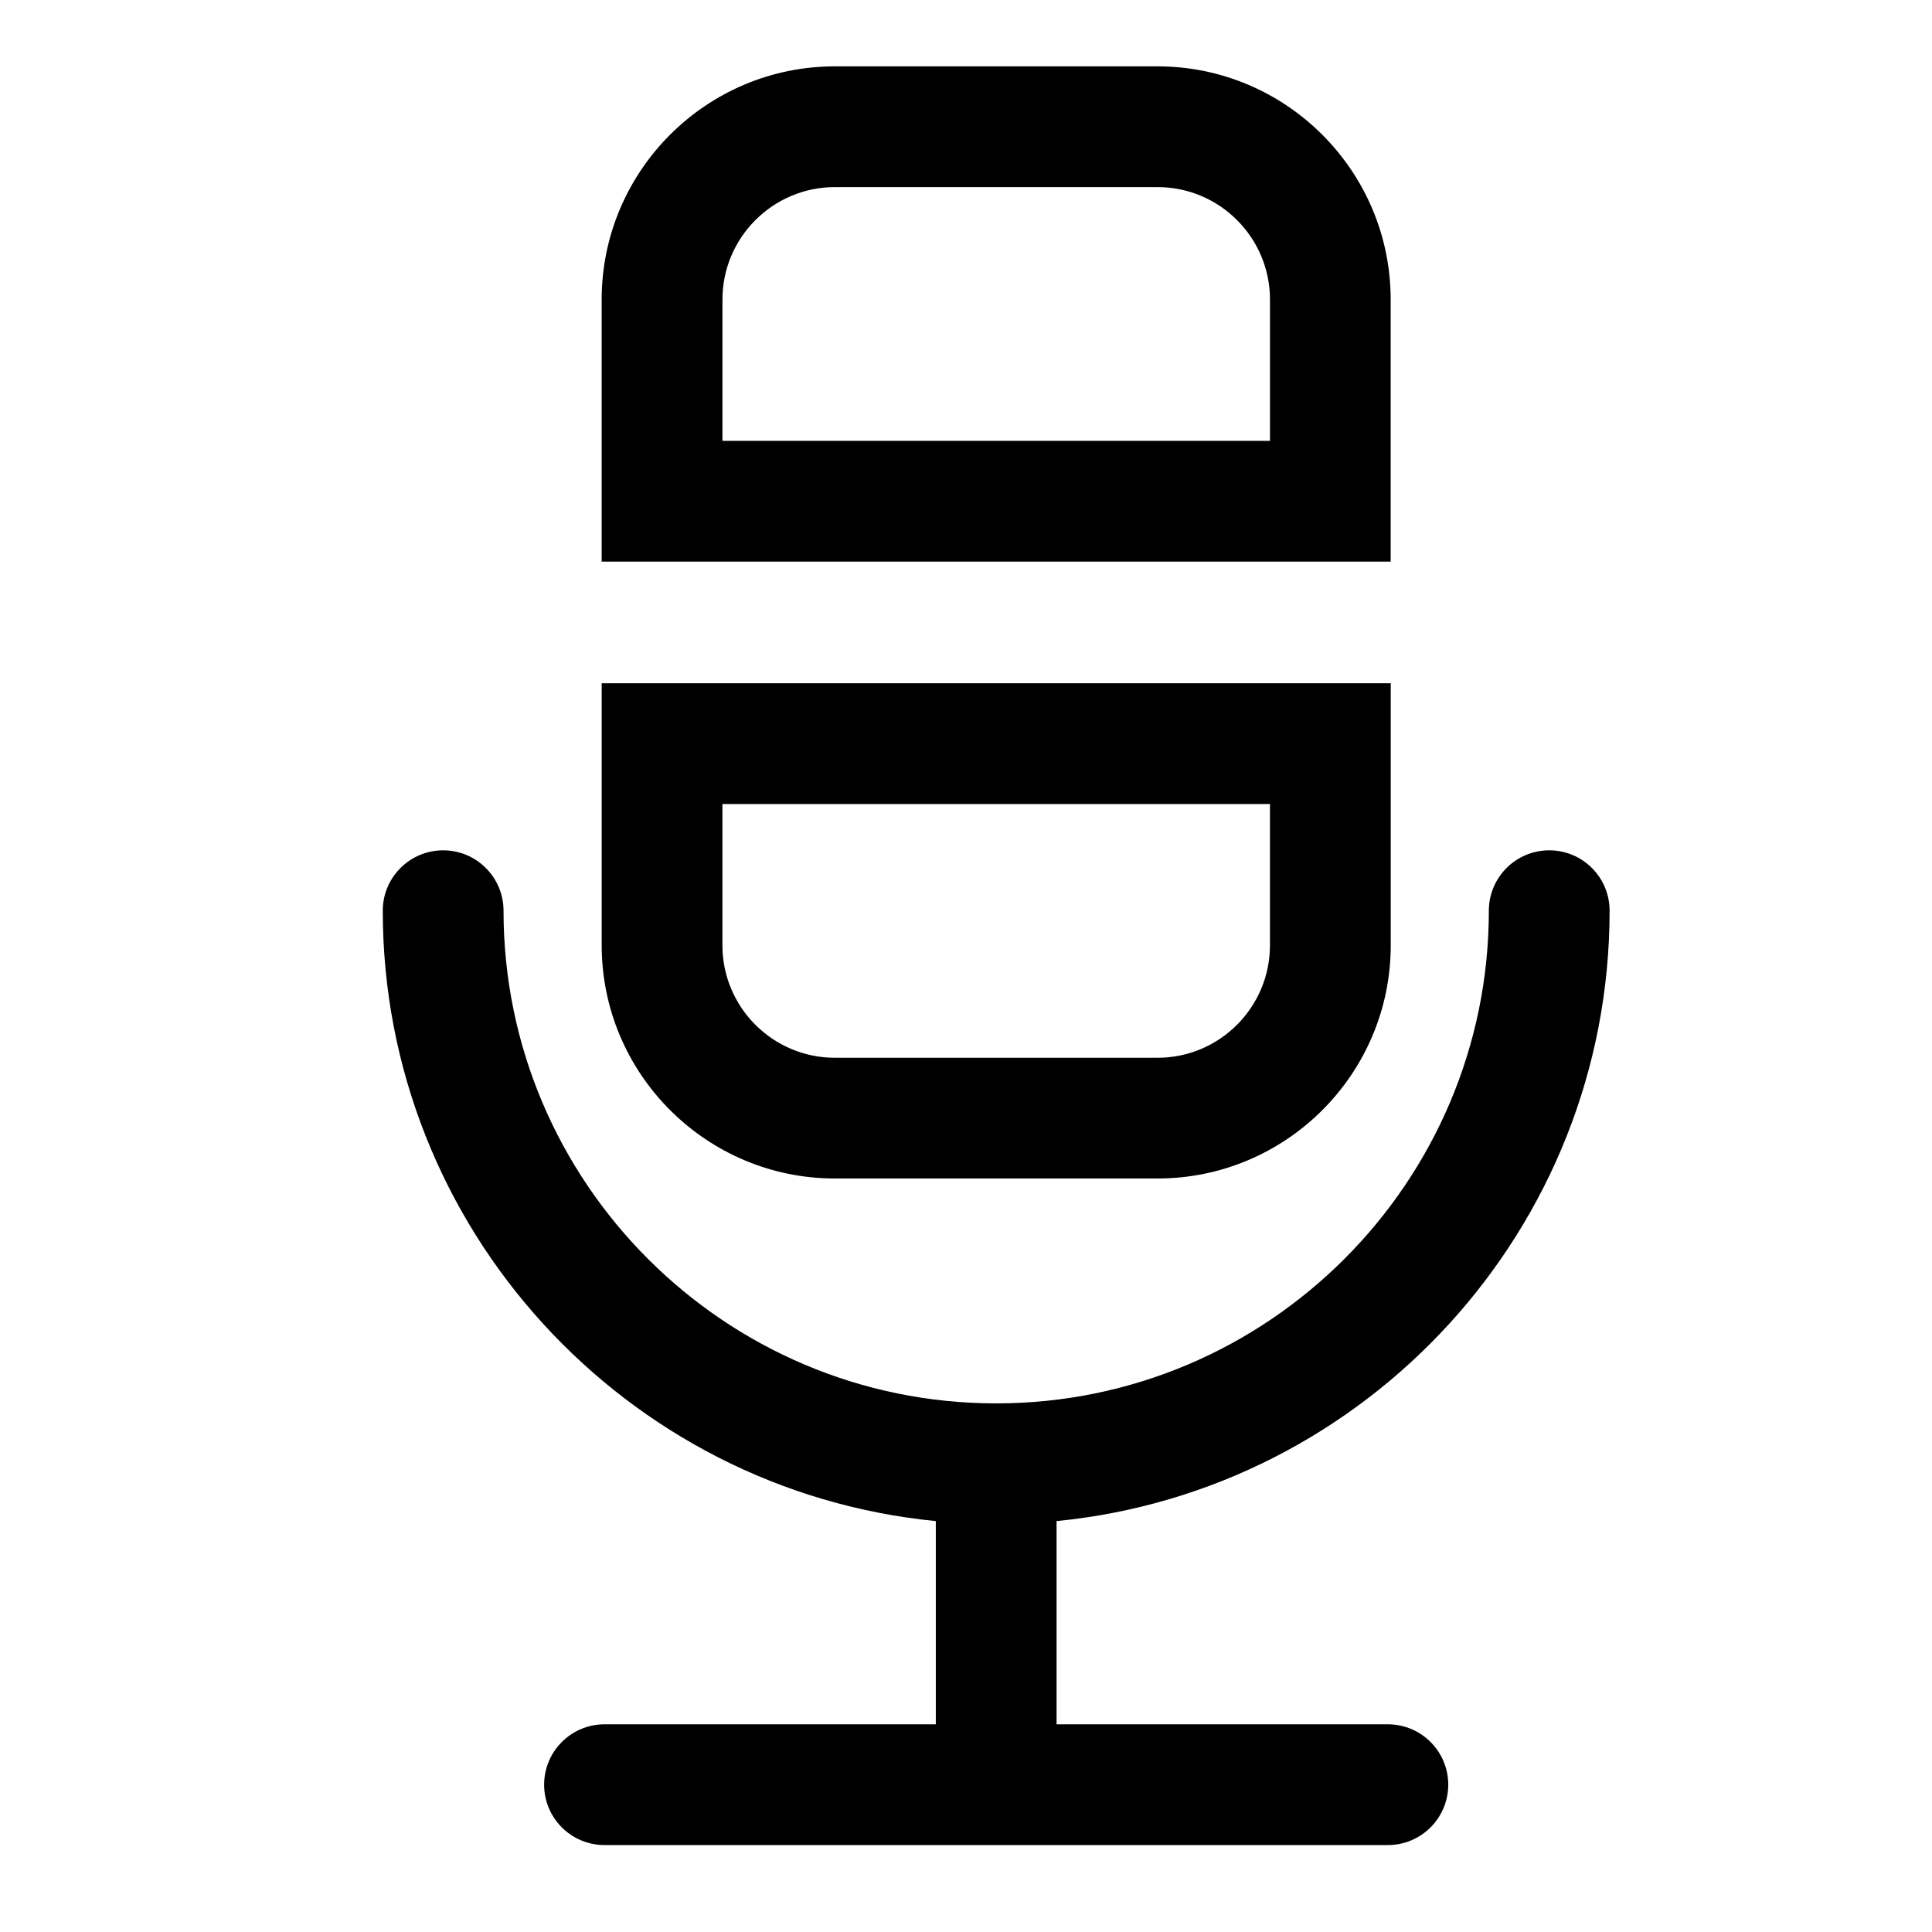
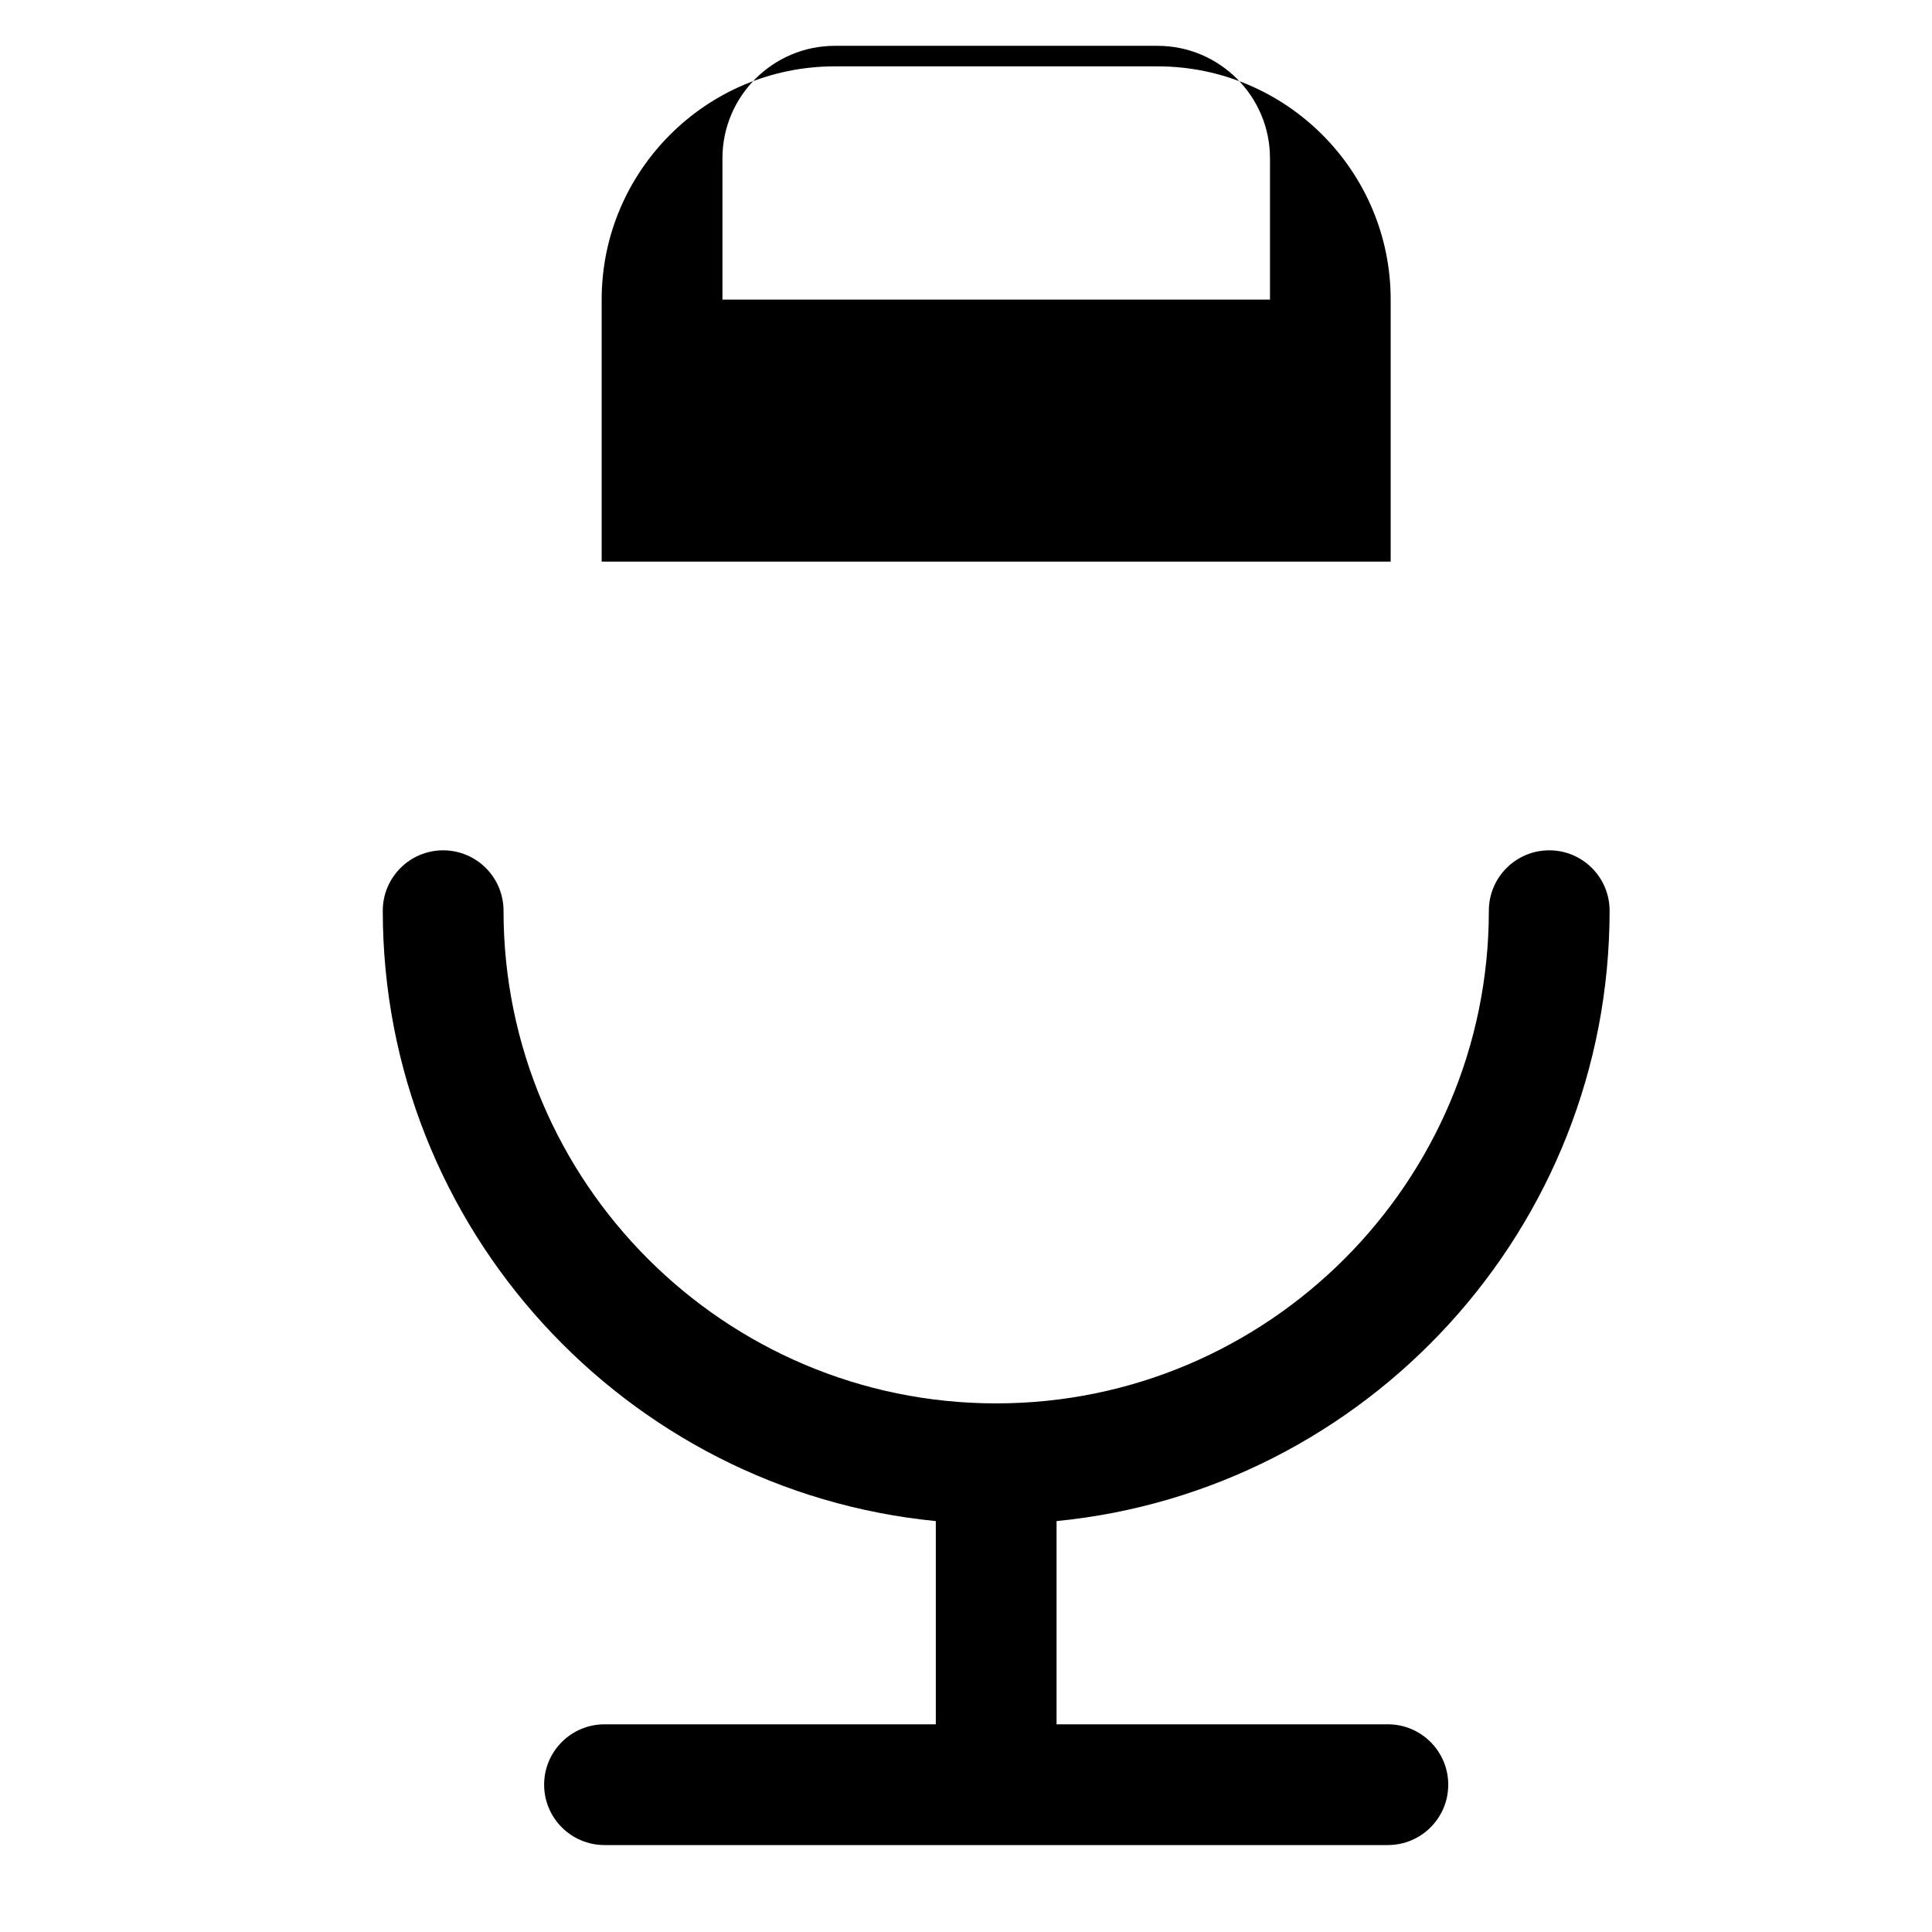
<svg xmlns="http://www.w3.org/2000/svg" version="1.1" id="Capa_1" x="0px" y="0px" width="64px" height="64px" viewBox="0 0 64 64" style="enable-background:new 0 0 64 64;" xml:space="preserve">
  <path d="M51.32,28.168c-1.104,0-2,0.896-2,2c0,9-7.321,16.321-16.32,16.321s-16.32-7.321-16.32-16.321c0-1.104-0.896-2-2-2  s-2,0.896-2,2c0,10.53,8.051,19.212,18.32,20.22v6.732H20.025c-1.104,0-2,0.896-2,2s0.896,2,2,2H33h12.975c1.104,0,2-0.896,2-2  s-0.896-2-2-2H35v-6.732c10.269-1.008,18.32-9.69,18.32-20.22C53.32,29.063,52.425,28.168,51.32,28.168z" />
-   <path d="M19.932,31.313c0,4.26,3.465,7.726,7.725,7.726h10.688c4.26,0,7.725-3.466,7.725-7.726v-8.68H19.932V31.313z M23.932,26.634  h18.137v4.68c0,2.055-1.671,3.726-3.725,3.726H27.656c-2.054,0-3.725-1.671-3.725-3.726V26.634z" />
-   <path d="M46.068,9.924c0-4.26-3.465-7.726-7.725-7.726H27.656c-4.26,0-7.725,3.466-7.725,7.726v8.68h26.137V9.924z M42.068,14.604  H23.932v-4.68c0-2.055,1.671-3.726,3.725-3.726h10.688c2.054,0,3.725,1.671,3.725,3.726V14.604z" />
+   <path d="M46.068,9.924c0-4.26-3.465-7.726-7.725-7.726H27.656c-4.26,0-7.725,3.466-7.725,7.726v8.68h26.137V9.924z H23.932v-4.68c0-2.055,1.671-3.726,3.725-3.726h10.688c2.054,0,3.725,1.671,3.725,3.726V14.604z" />
</svg>